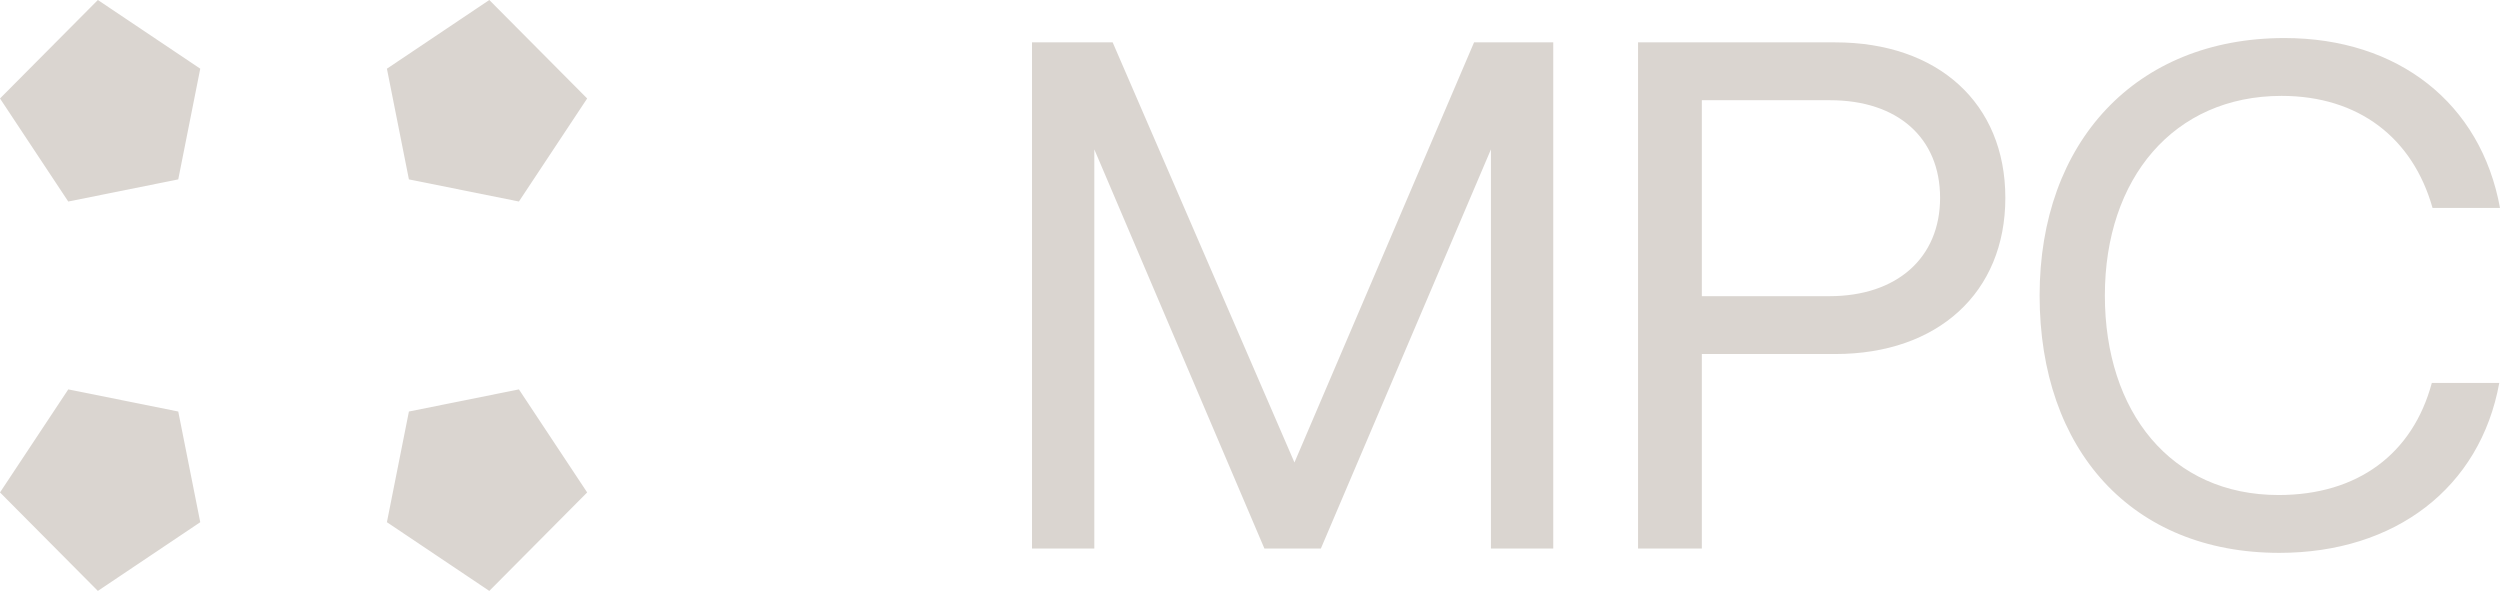
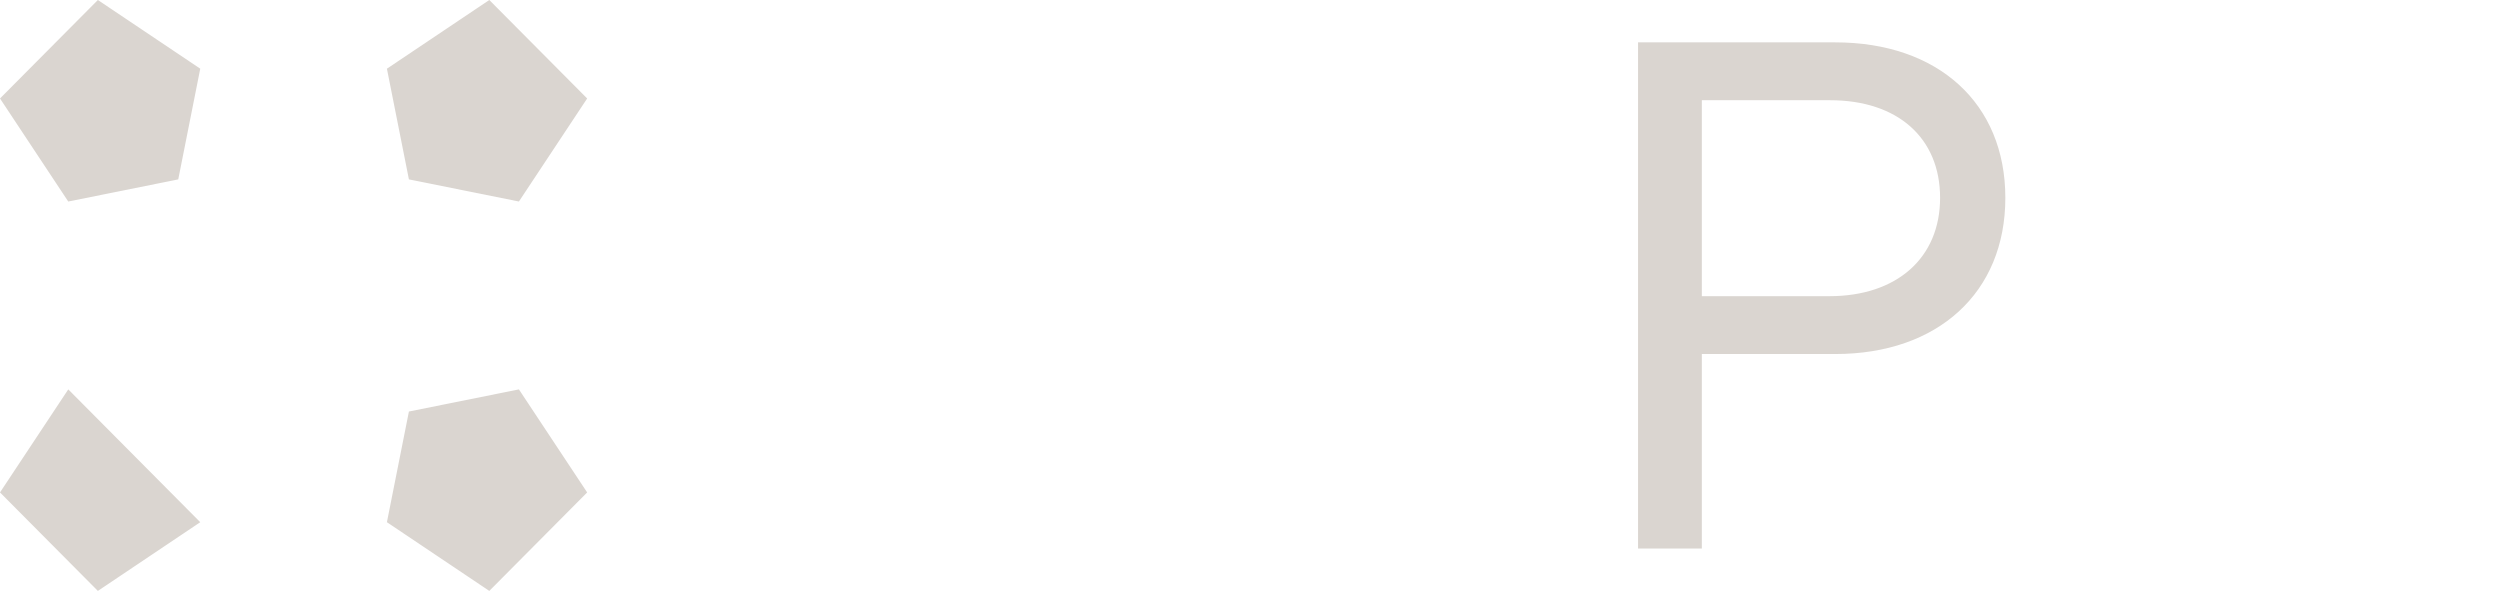
<svg xmlns="http://www.w3.org/2000/svg" width="110" height="26" viewBox="0 0 110 26" fill="none">
  <path d="M7.12755e-05 4.333L4.306 8.19775e-06L8.811 3.022L7.843 7.893L3.003 8.867L7.12755e-05 4.333Z" fill="#DAD5D0" />
-   <path d="M3.004 17.133L0 21.667L4.306 26L8.811 22.977L7.843 18.107L3.004 17.133Z" fill="#DAD5D0" />
+   <path d="M3.004 17.133L0 21.667L4.306 26L8.811 22.977L3.004 17.133Z" fill="#DAD5D0" />
  <path d="M17.024 22.977L21.529 26L25.835 21.667L22.832 17.133L17.992 18.107L17.024 22.977Z" fill="#DAD5D0" />
  <path d="M22.832 8.867L25.835 4.333L21.529 0L17.024 3.023L17.992 7.893L22.832 8.867Z" fill="#DAD5D0" />
-   <path d="M45.408 24.136V1.864H48.957L56.956 20.349L64.859 1.864H68.343V24.136H65.601V6.573L58.118 24.136H55.634L48.15 6.573V24.136H45.408Z" fill="#DAD5D0" />
  <path d="M72.074 24.136V1.864H80.751C85.267 1.864 88.235 4.537 88.235 8.705C88.235 12.873 85.267 15.577 80.751 15.577H74.881V24.136H72.074ZM80.526 4.41H74.881V13.032H80.493C83.461 13.032 85.364 11.346 85.364 8.705C85.364 6.064 83.493 4.41 80.526 4.41Z" fill="#DAD5D0" />
-   <path d="M100.291 24.326C93.807 24.326 89.743 19.808 89.743 13C89.743 6.255 93.969 1.674 100.517 1.674C105.516 1.674 109.161 4.537 110 9.15H107.032C106.161 6.064 103.774 4.219 100.388 4.219C95.646 4.219 92.614 7.846 92.614 13C92.614 18.122 95.517 21.781 100.259 21.781C103.742 21.781 106.161 19.968 107 16.85H109.968C109.129 21.463 105.387 24.326 100.291 24.326Z" fill="#DAD5D0" />
</svg>